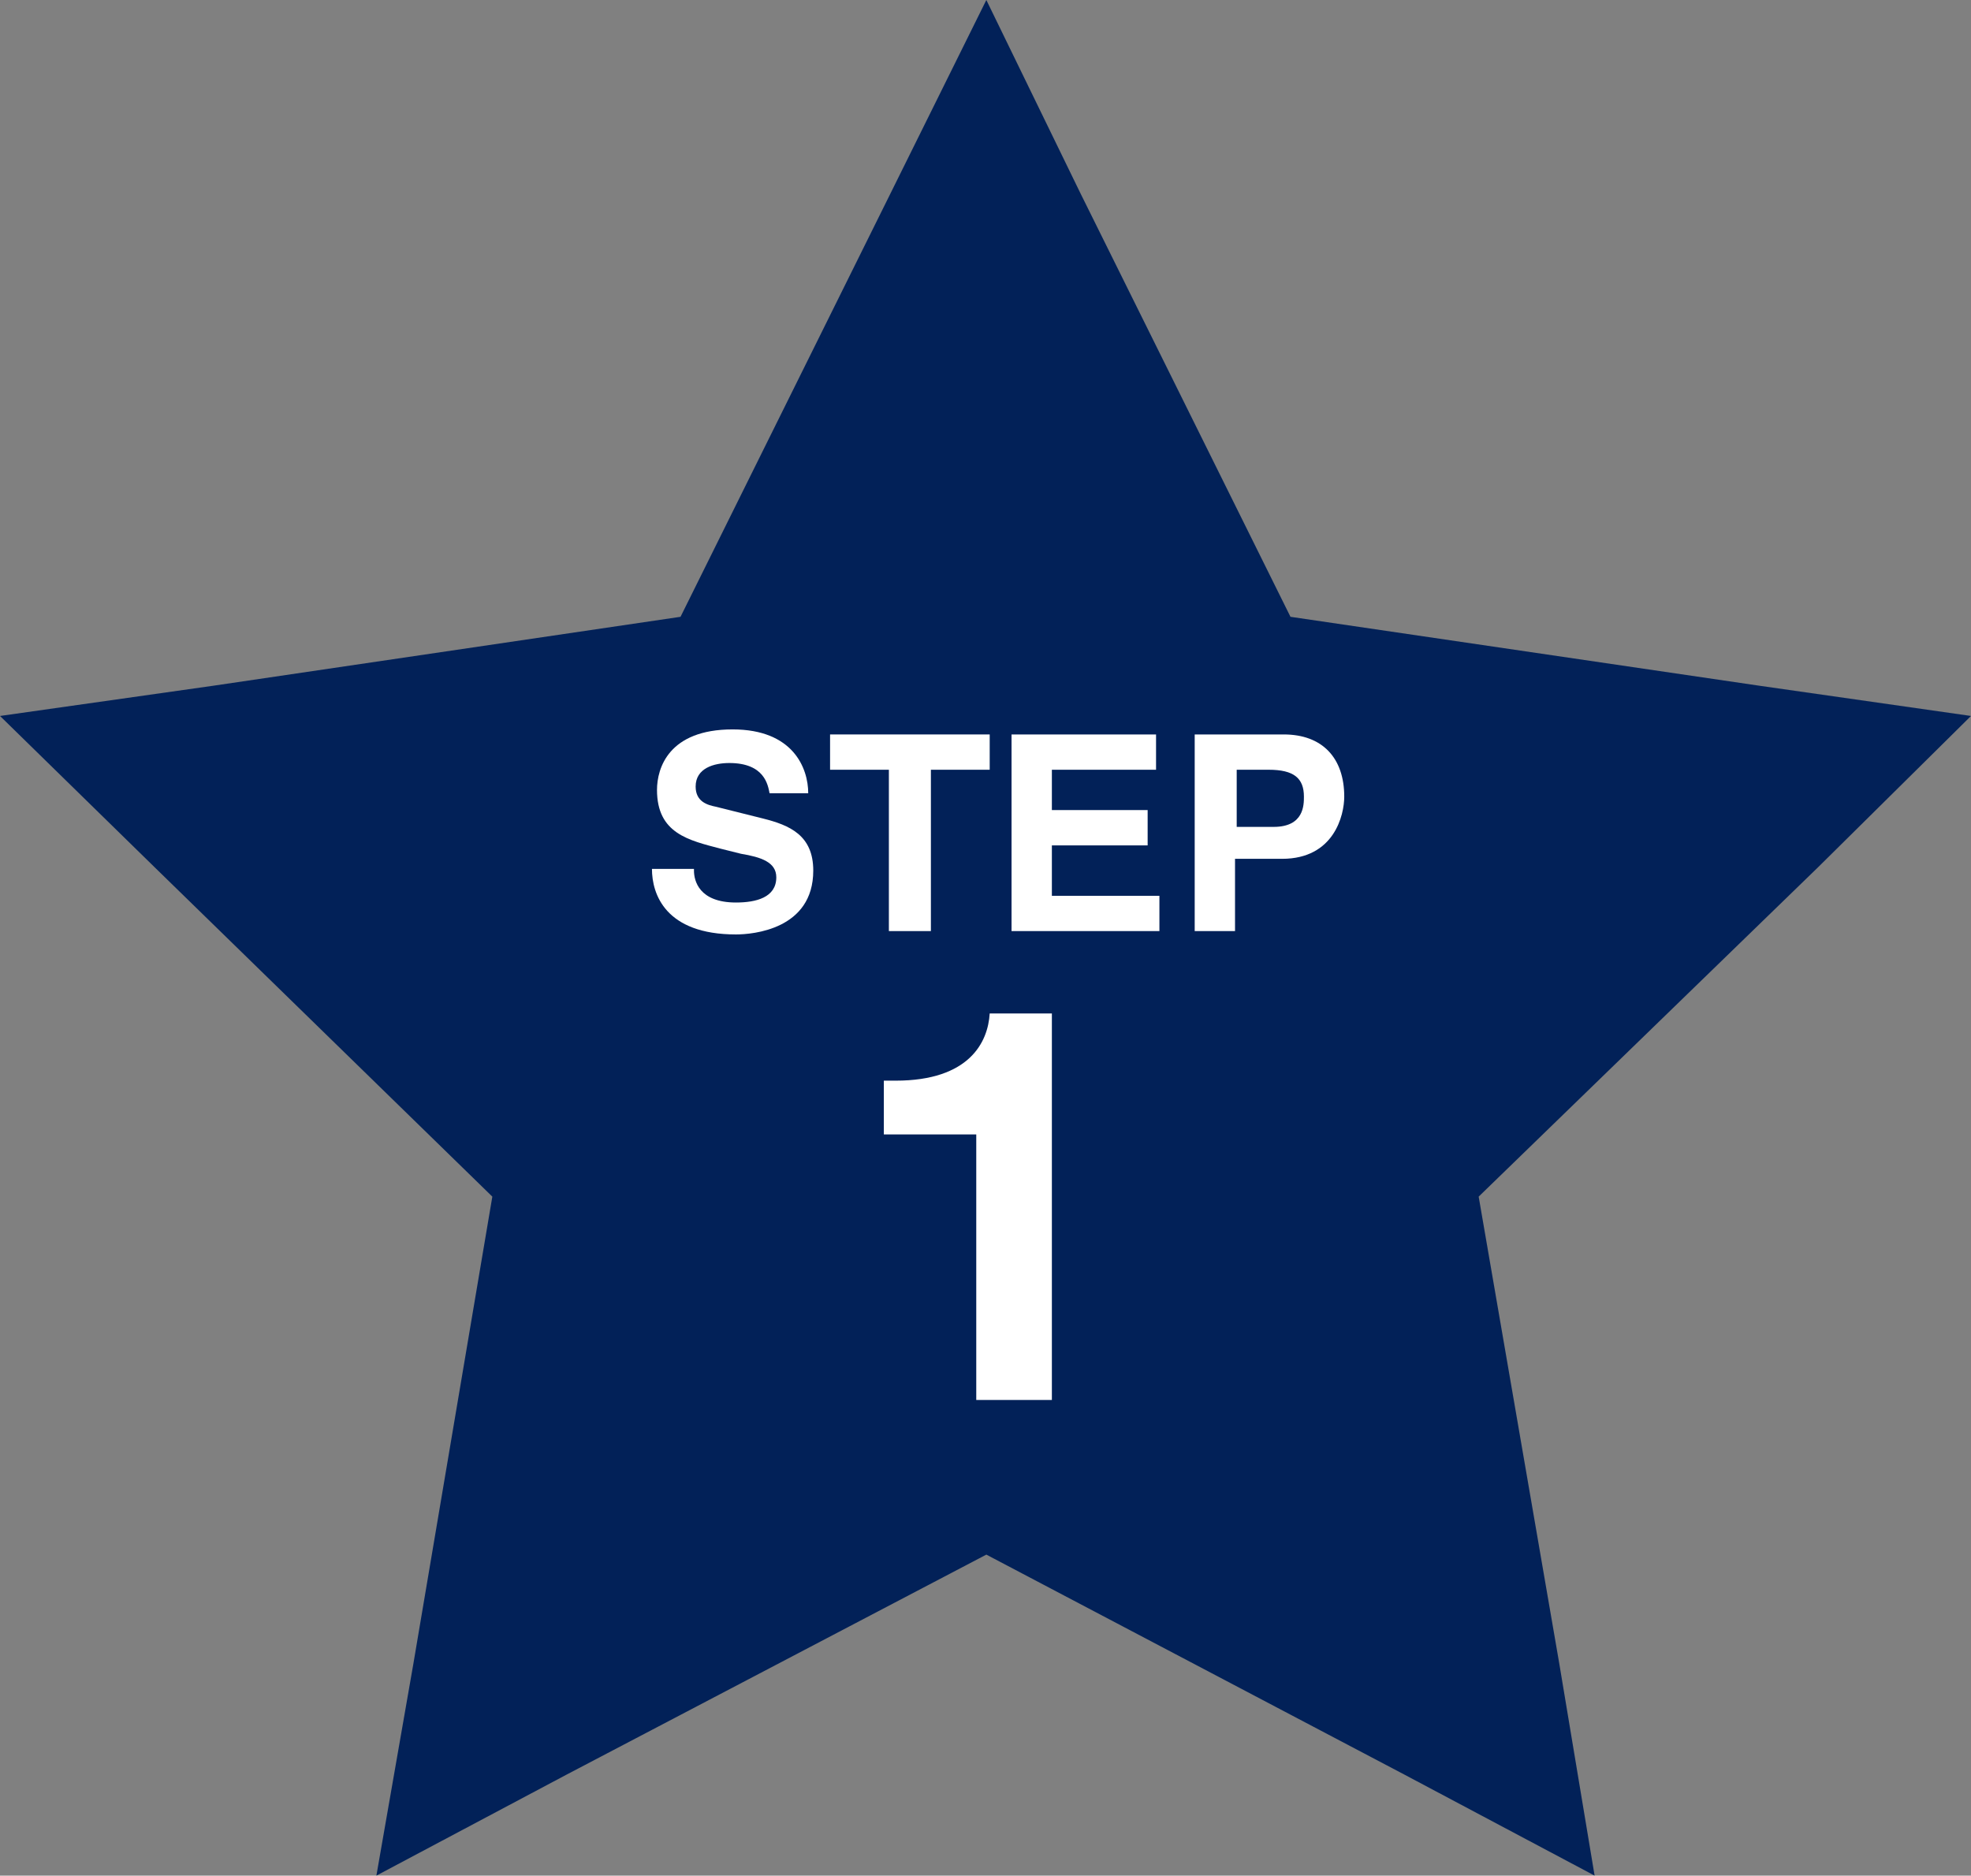
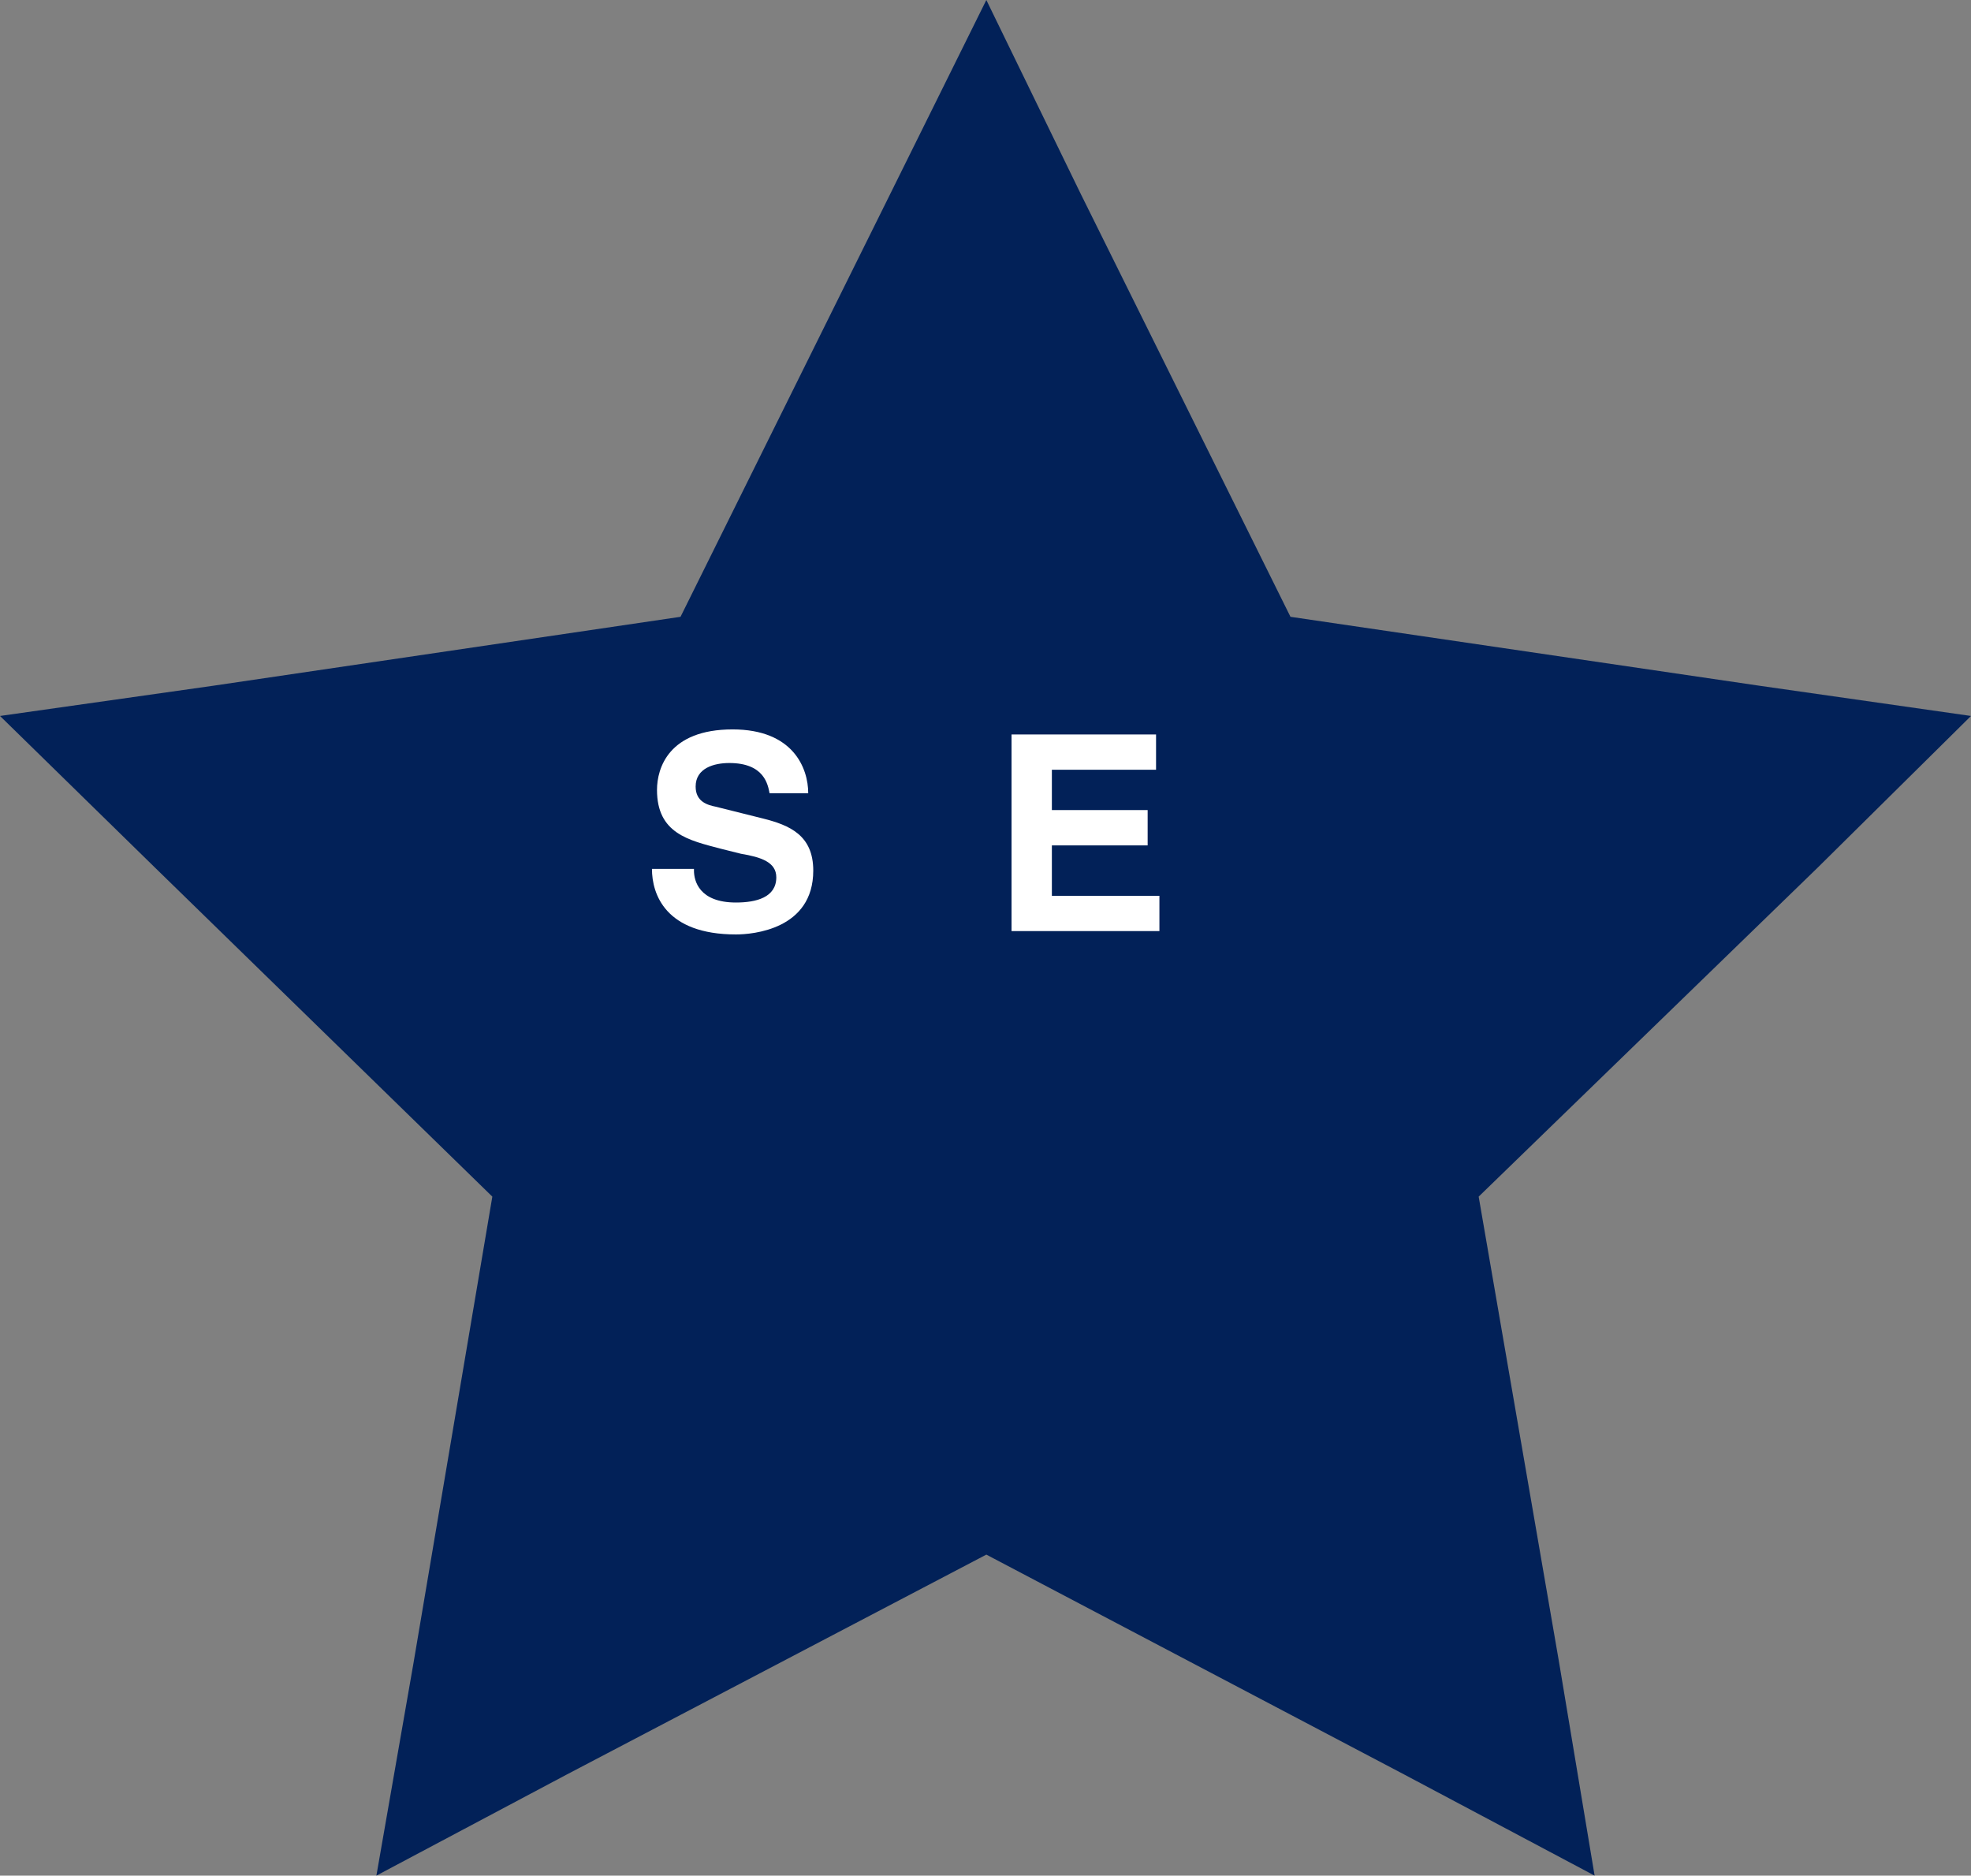
<svg xmlns="http://www.w3.org/2000/svg" version="1.1" x="0px" y="0px" viewBox="0 0 117.3 111.6" style="enable-background:new 0 0 117.3 111.6;" xml:space="preserve">
  <rect x="0" y="0" width="117.3" height="111.6" fill="#808080" stroke="none" />
  <style type="text/css">
	.st0{fill:#022158;}
	.st1{fill:#FFFFFF;}
</style>
  <g id="back">
</g>
  <g id="design">
    <g>
      <g>
        <polygon class="st0" points="58.7,0 53,11.5 40.5,36.7 12.7,40.8 0,42.6 9.2,51.6 29.3,71.2 24.6,99 22.4,111.6 33.7,105.6      58.7,92.5 83.6,105.6 94.9,111.6 92.8,99 88,71.2 108.2,51.6 117.3,42.6 104.7,40.8 76.8,36.7 64.3,11.5 58.7,0    " />
      </g>
      <g>
        <g>
          <g>
            <g>
              <path class="st1" d="M41.3,51.8c0,0.6,0.3,1.9,2.5,1.9c1.2,0,2.4-0.3,2.4-1.5c0-0.9-0.9-1.2-2.1-1.4l-1.2-0.3        C41,50,39.1,49.6,39.1,47c0-1.3,0.7-3.6,4.5-3.6c3.6,0,4.5,2.3,4.5,3.8h-2.3c-0.1-0.5-0.3-1.8-2.4-1.8c-0.9,0-2,0.3-2,1.4        c0,0.9,0.7,1.1,1.2,1.2l2.8,0.7c1.6,0.4,3,1,3,3.1c0,3.5-3.6,3.8-4.6,3.8c-4.2,0-5-2.4-5-3.9H41.3z" />
-               <path class="st1" d="M55.3,55.4h-2.4v-9.6h-3.5v-2.1h9.5v2.1h-3.5V55.4z" />
              <path class="st1" d="M68.8,45.8h-6.2v2.4h5.7v2.1h-5.7v3h6.4v2.1h-8.8V43.7h8.6V45.8z" />
-               <path class="st1" d="M73.5,55.4h-2.4V43.7h5.3c2.3,0,3.6,1.4,3.6,3.7c0,1.1-0.6,3.7-3.7,3.7h-2.8V55.4z M75.8,49.2        c1.8,0,1.8-1.3,1.8-1.8c0-1.1-0.6-1.6-2.1-1.6h-1.9v3.4H75.8z" />
-               <path class="st1" d="M52.7,64.3h0.6c4.4,0,5.5-2.3,5.6-4h3.7v23h-4.5V67.5h-5.5V64.3z" />
            </g>
          </g>
        </g>
      </g>
    </g>
  </g>
</svg>